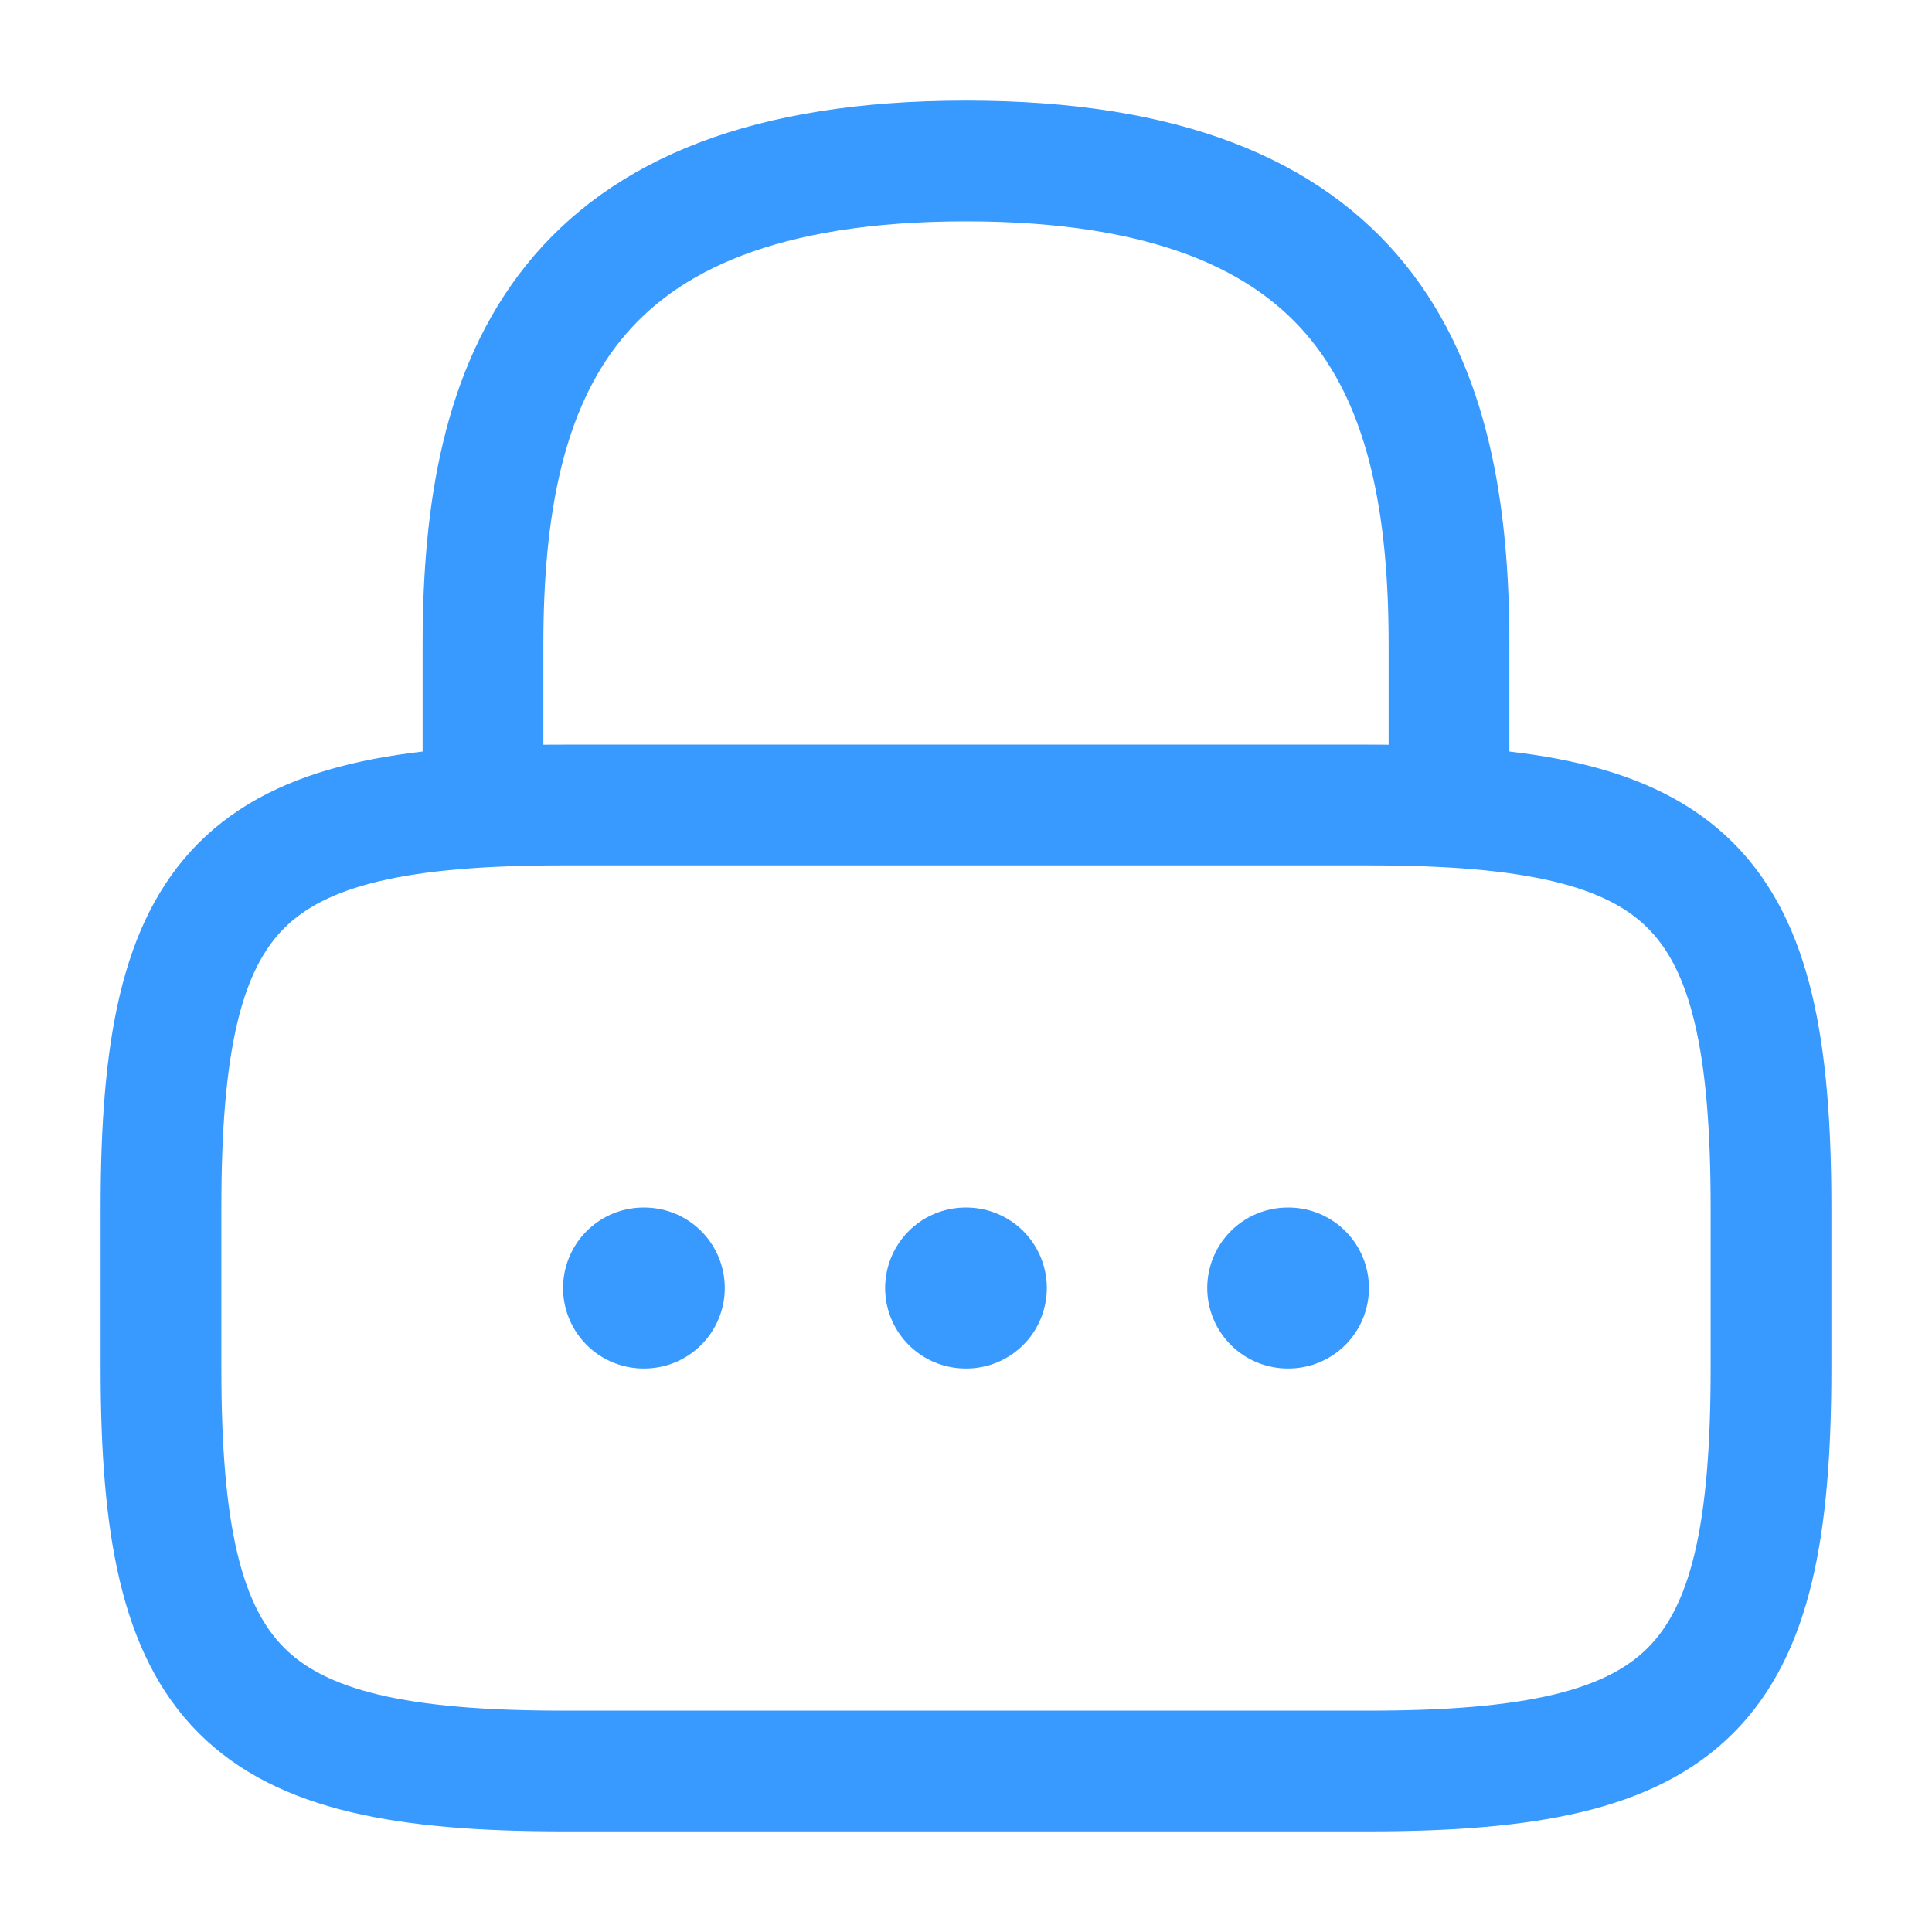
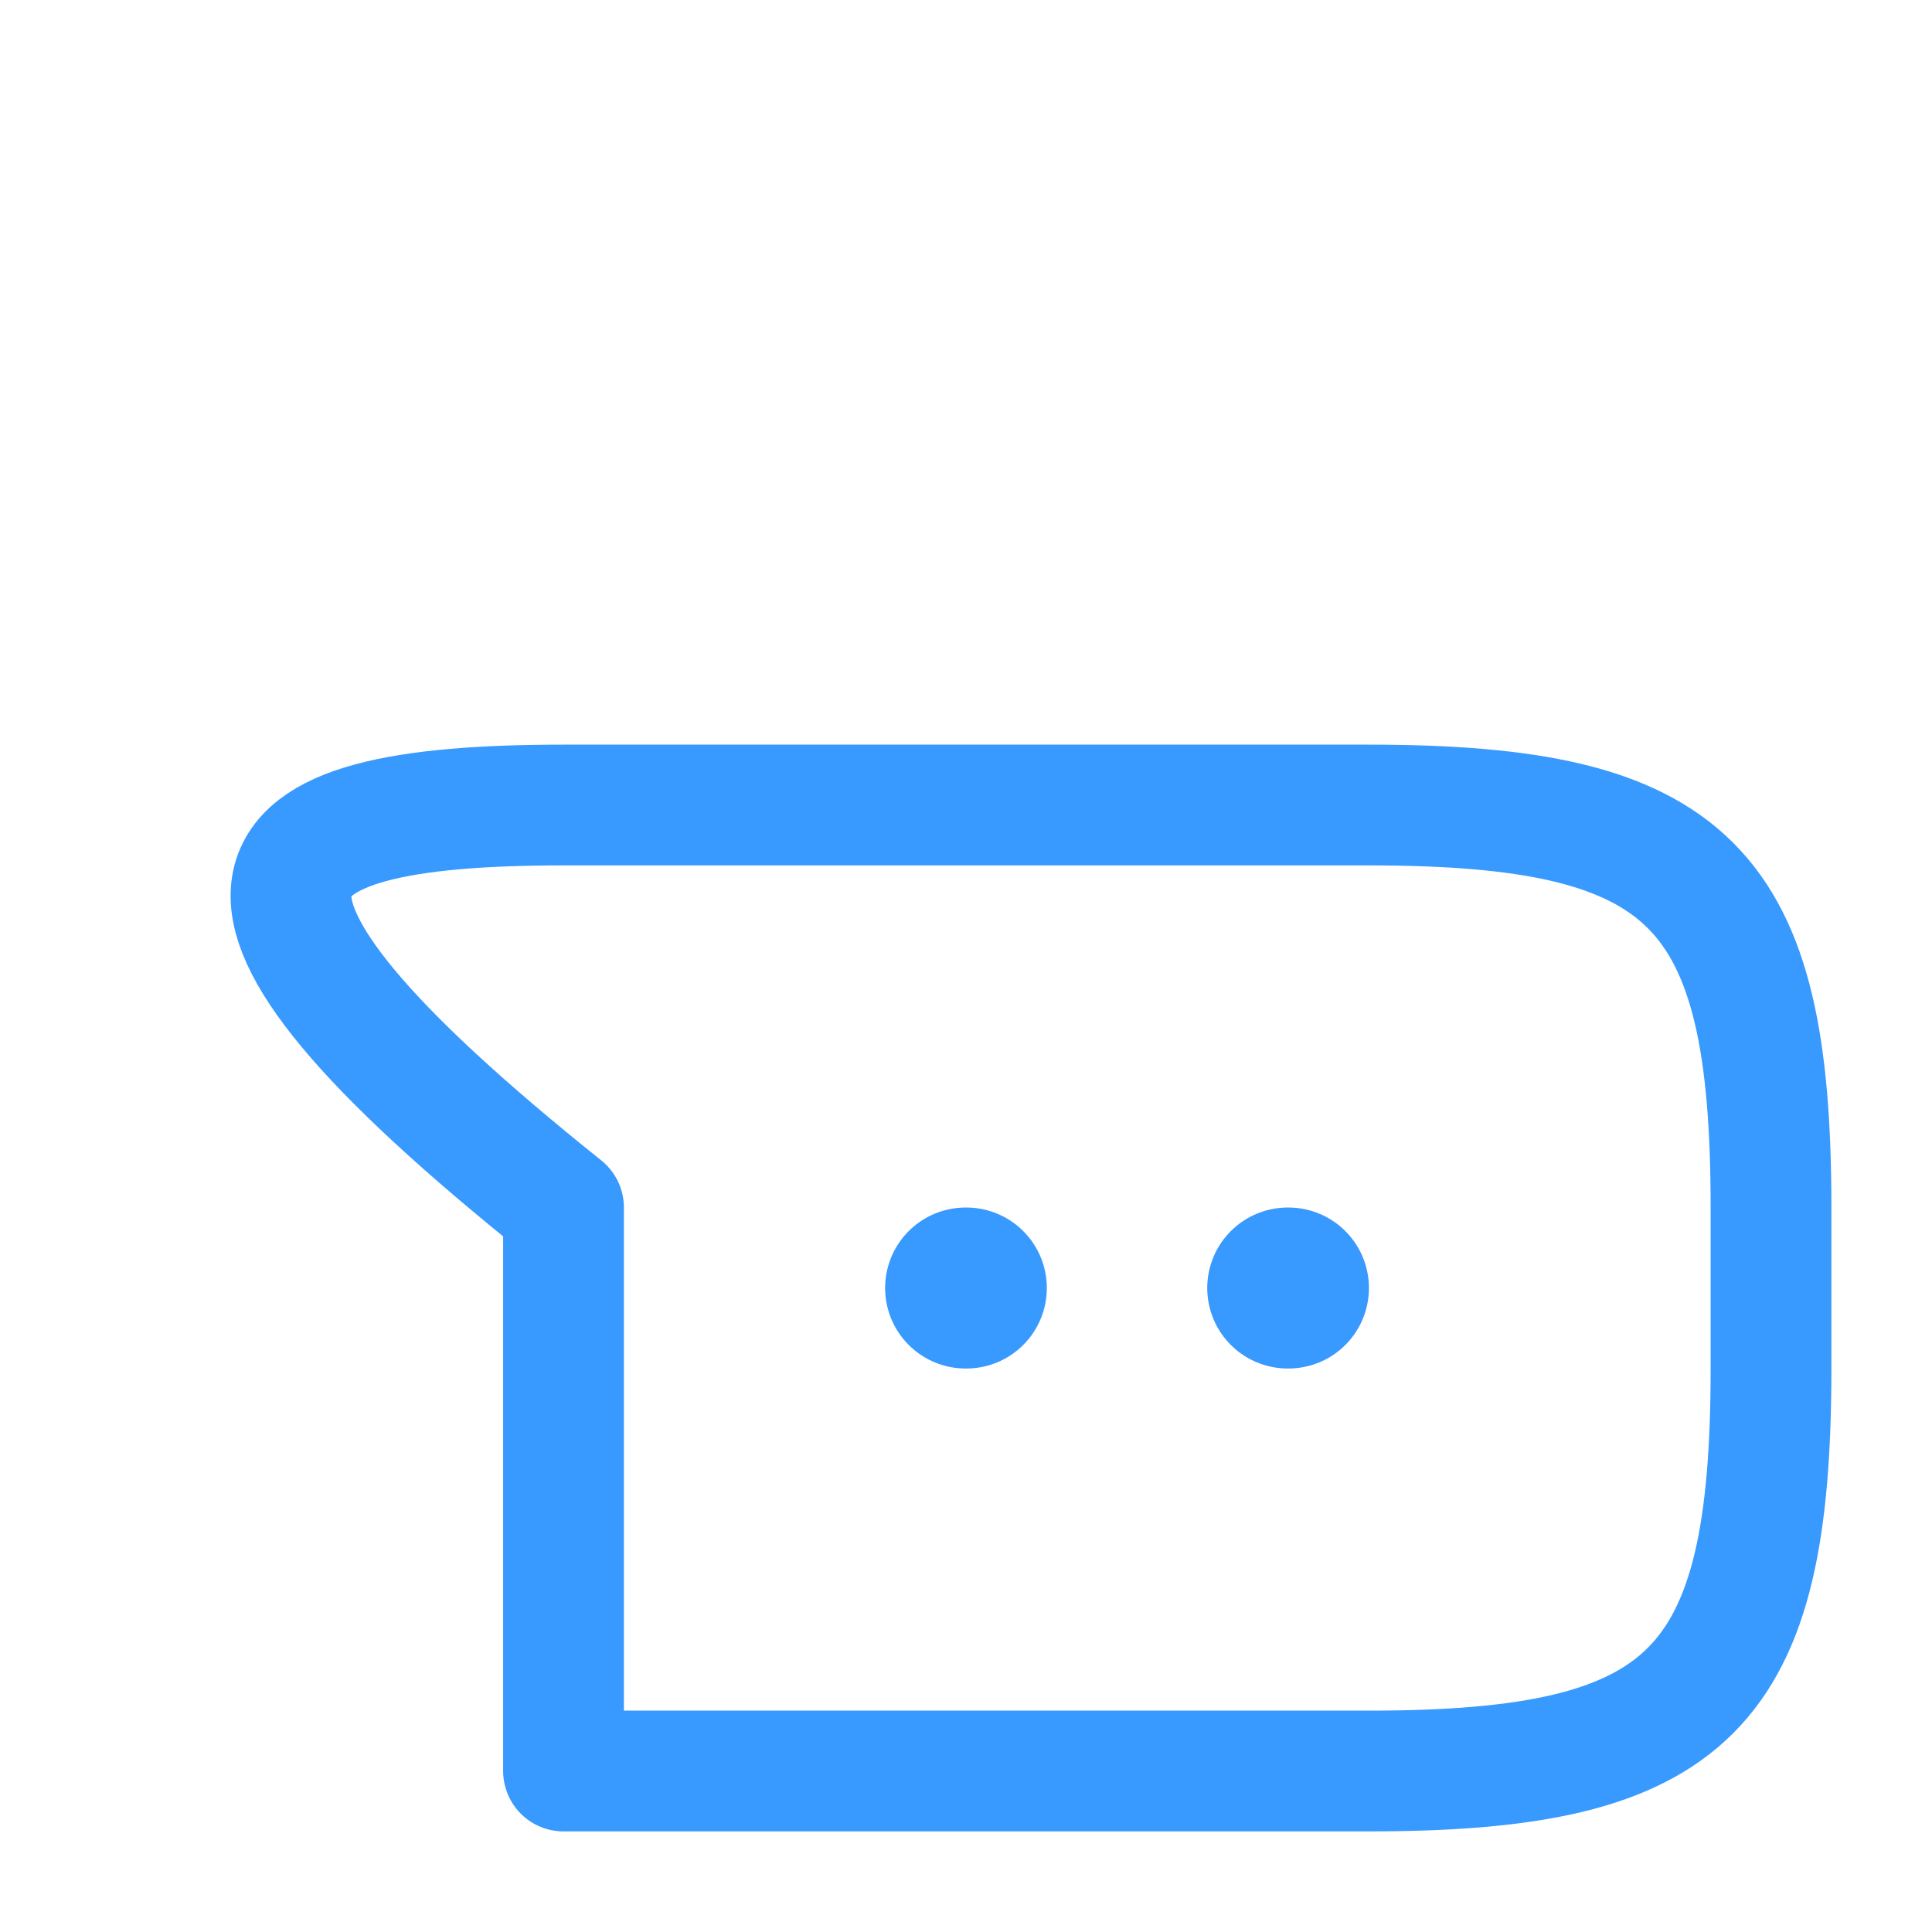
<svg xmlns="http://www.w3.org/2000/svg" width="40" height="40" viewBox="0 0 40 40" fill="none">
-   <path d="M10 16.667V13.333C10 7.817 11.667 3.333 20 3.333C28.333 3.333 30 7.817 30 13.333V16.667" stroke="#3899FE" stroke-width="2.5" stroke-linecap="round" stroke-linejoin="round" />
-   <path d="M28.333 36.667H11.667C5 36.667 3.333 35 3.333 28.333V25C3.333 18.333 5 16.667 11.667 16.667H28.333C35 16.667 36.667 18.333 36.667 25V28.333C36.667 35 35 36.667 28.333 36.667Z" stroke="#3899FE" stroke-width="2.5" stroke-linecap="round" stroke-linejoin="round" />
+   <path d="M28.333 36.667H11.667V25C3.333 18.333 5 16.667 11.667 16.667H28.333C35 16.667 36.667 18.333 36.667 25V28.333C36.667 35 35 36.667 28.333 36.667Z" stroke="#3899FE" stroke-width="2.5" stroke-linecap="round" stroke-linejoin="round" />
  <path d="M26.661 26.667H26.676" stroke="#3899FE" stroke-width="3.333" stroke-linecap="round" stroke-linejoin="round" />
  <path d="M19.992 26.667H20.007" stroke="#3899FE" stroke-width="3.333" stroke-linecap="round" stroke-linejoin="round" />
-   <path d="M13.324 26.667H13.339" stroke="#3899FE" stroke-width="3.333" stroke-linecap="round" stroke-linejoin="round" />
</svg>